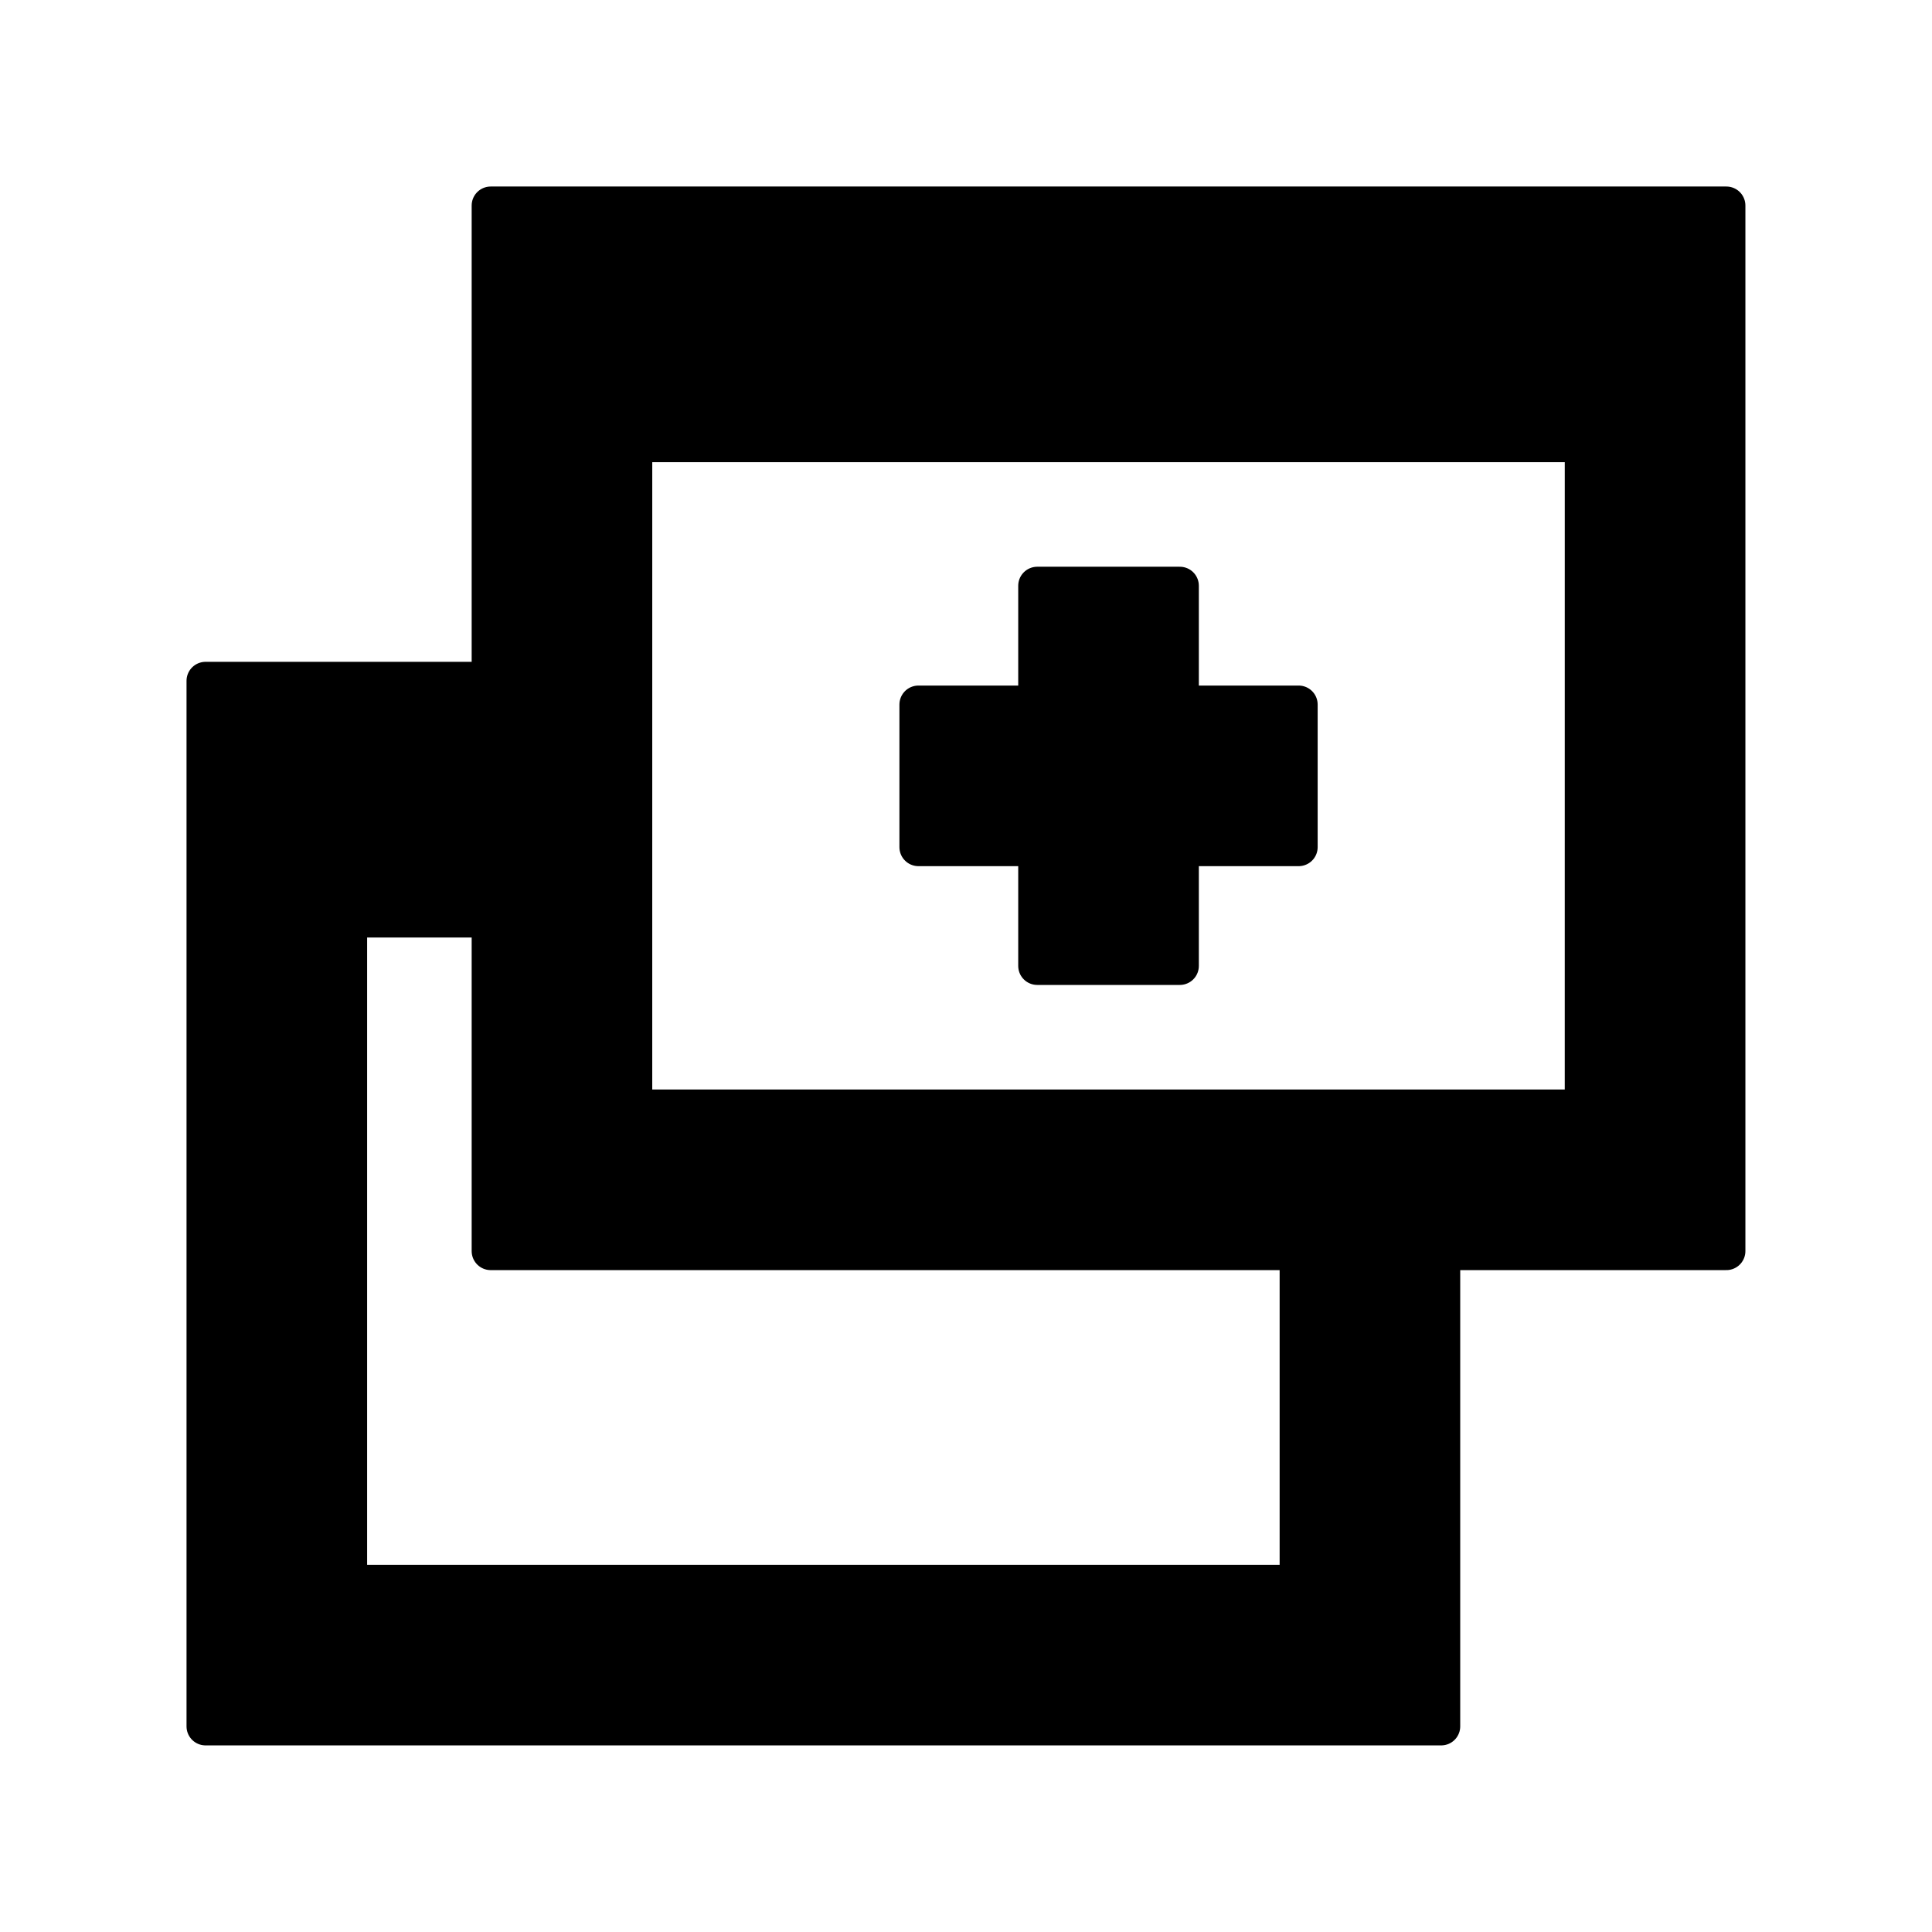
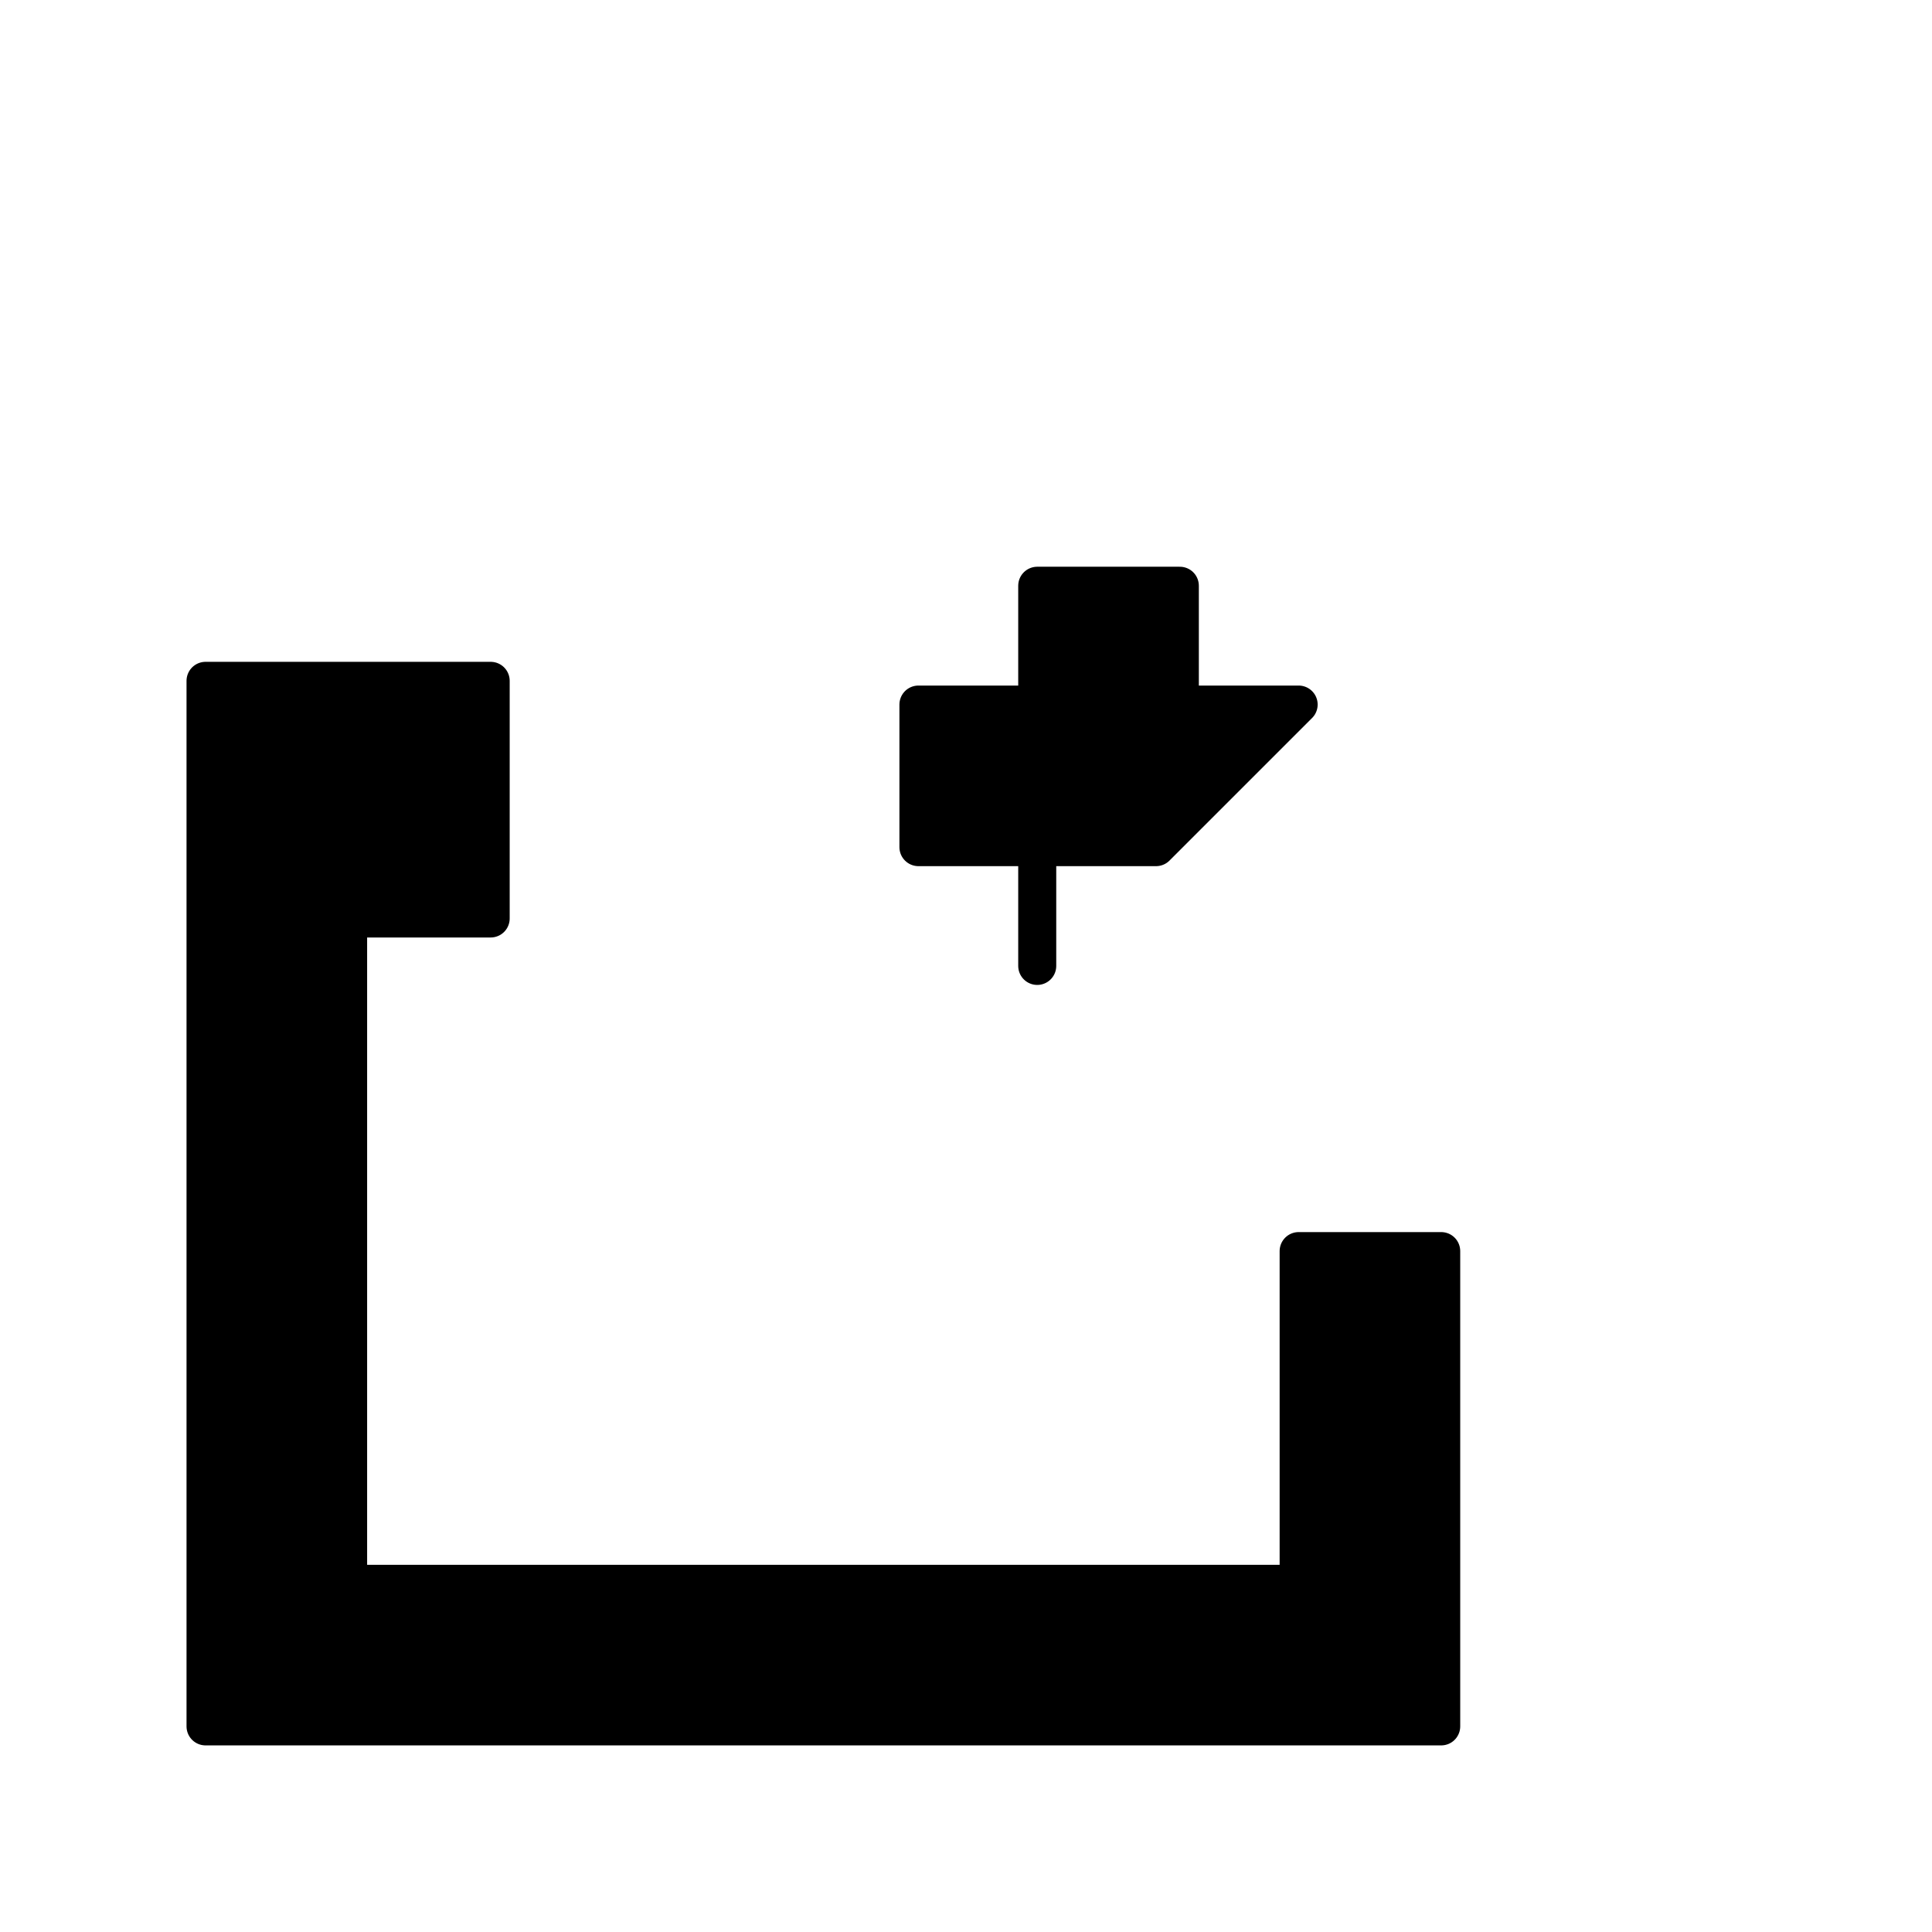
<svg xmlns="http://www.w3.org/2000/svg" width="800px" height="800px" version="1.1" viewBox="144 144 512 512">
  <g stroke="#000000" stroke-linecap="round" stroke-linejoin="round" stroke-miterlimit="10" stroke-width="2">
-     <path transform="matrix(5.038 0 0 5.038 148.09 148.09)" d="m67.5 36.25h-6.25v-6.25h-7.501v6.25h-6.249v7.5h6.249v6.248h7.501v-6.248h6.25z" />
-     <path transform="matrix(5.038 0 0 5.038 148.09 148.09)" d="m24.999 10v54.999h65.001v-54.999zm57.499 47.498h-50l7.76e-4 -34.999h50z" />
+     <path transform="matrix(5.038 0 0 5.038 148.09 148.09)" d="m67.5 36.25h-6.25v-6.25h-7.501v6.25h-6.249v7.5h6.249v6.248v-6.248h6.25z" />
    <path transform="matrix(5.038 0 0 5.038 148.09 148.09)" d="m67.5 64.999v17.501h-50v-34.998h7.499v-12.5h-14.999v54.998h64.999v-25.001z" />
  </g>
</svg>